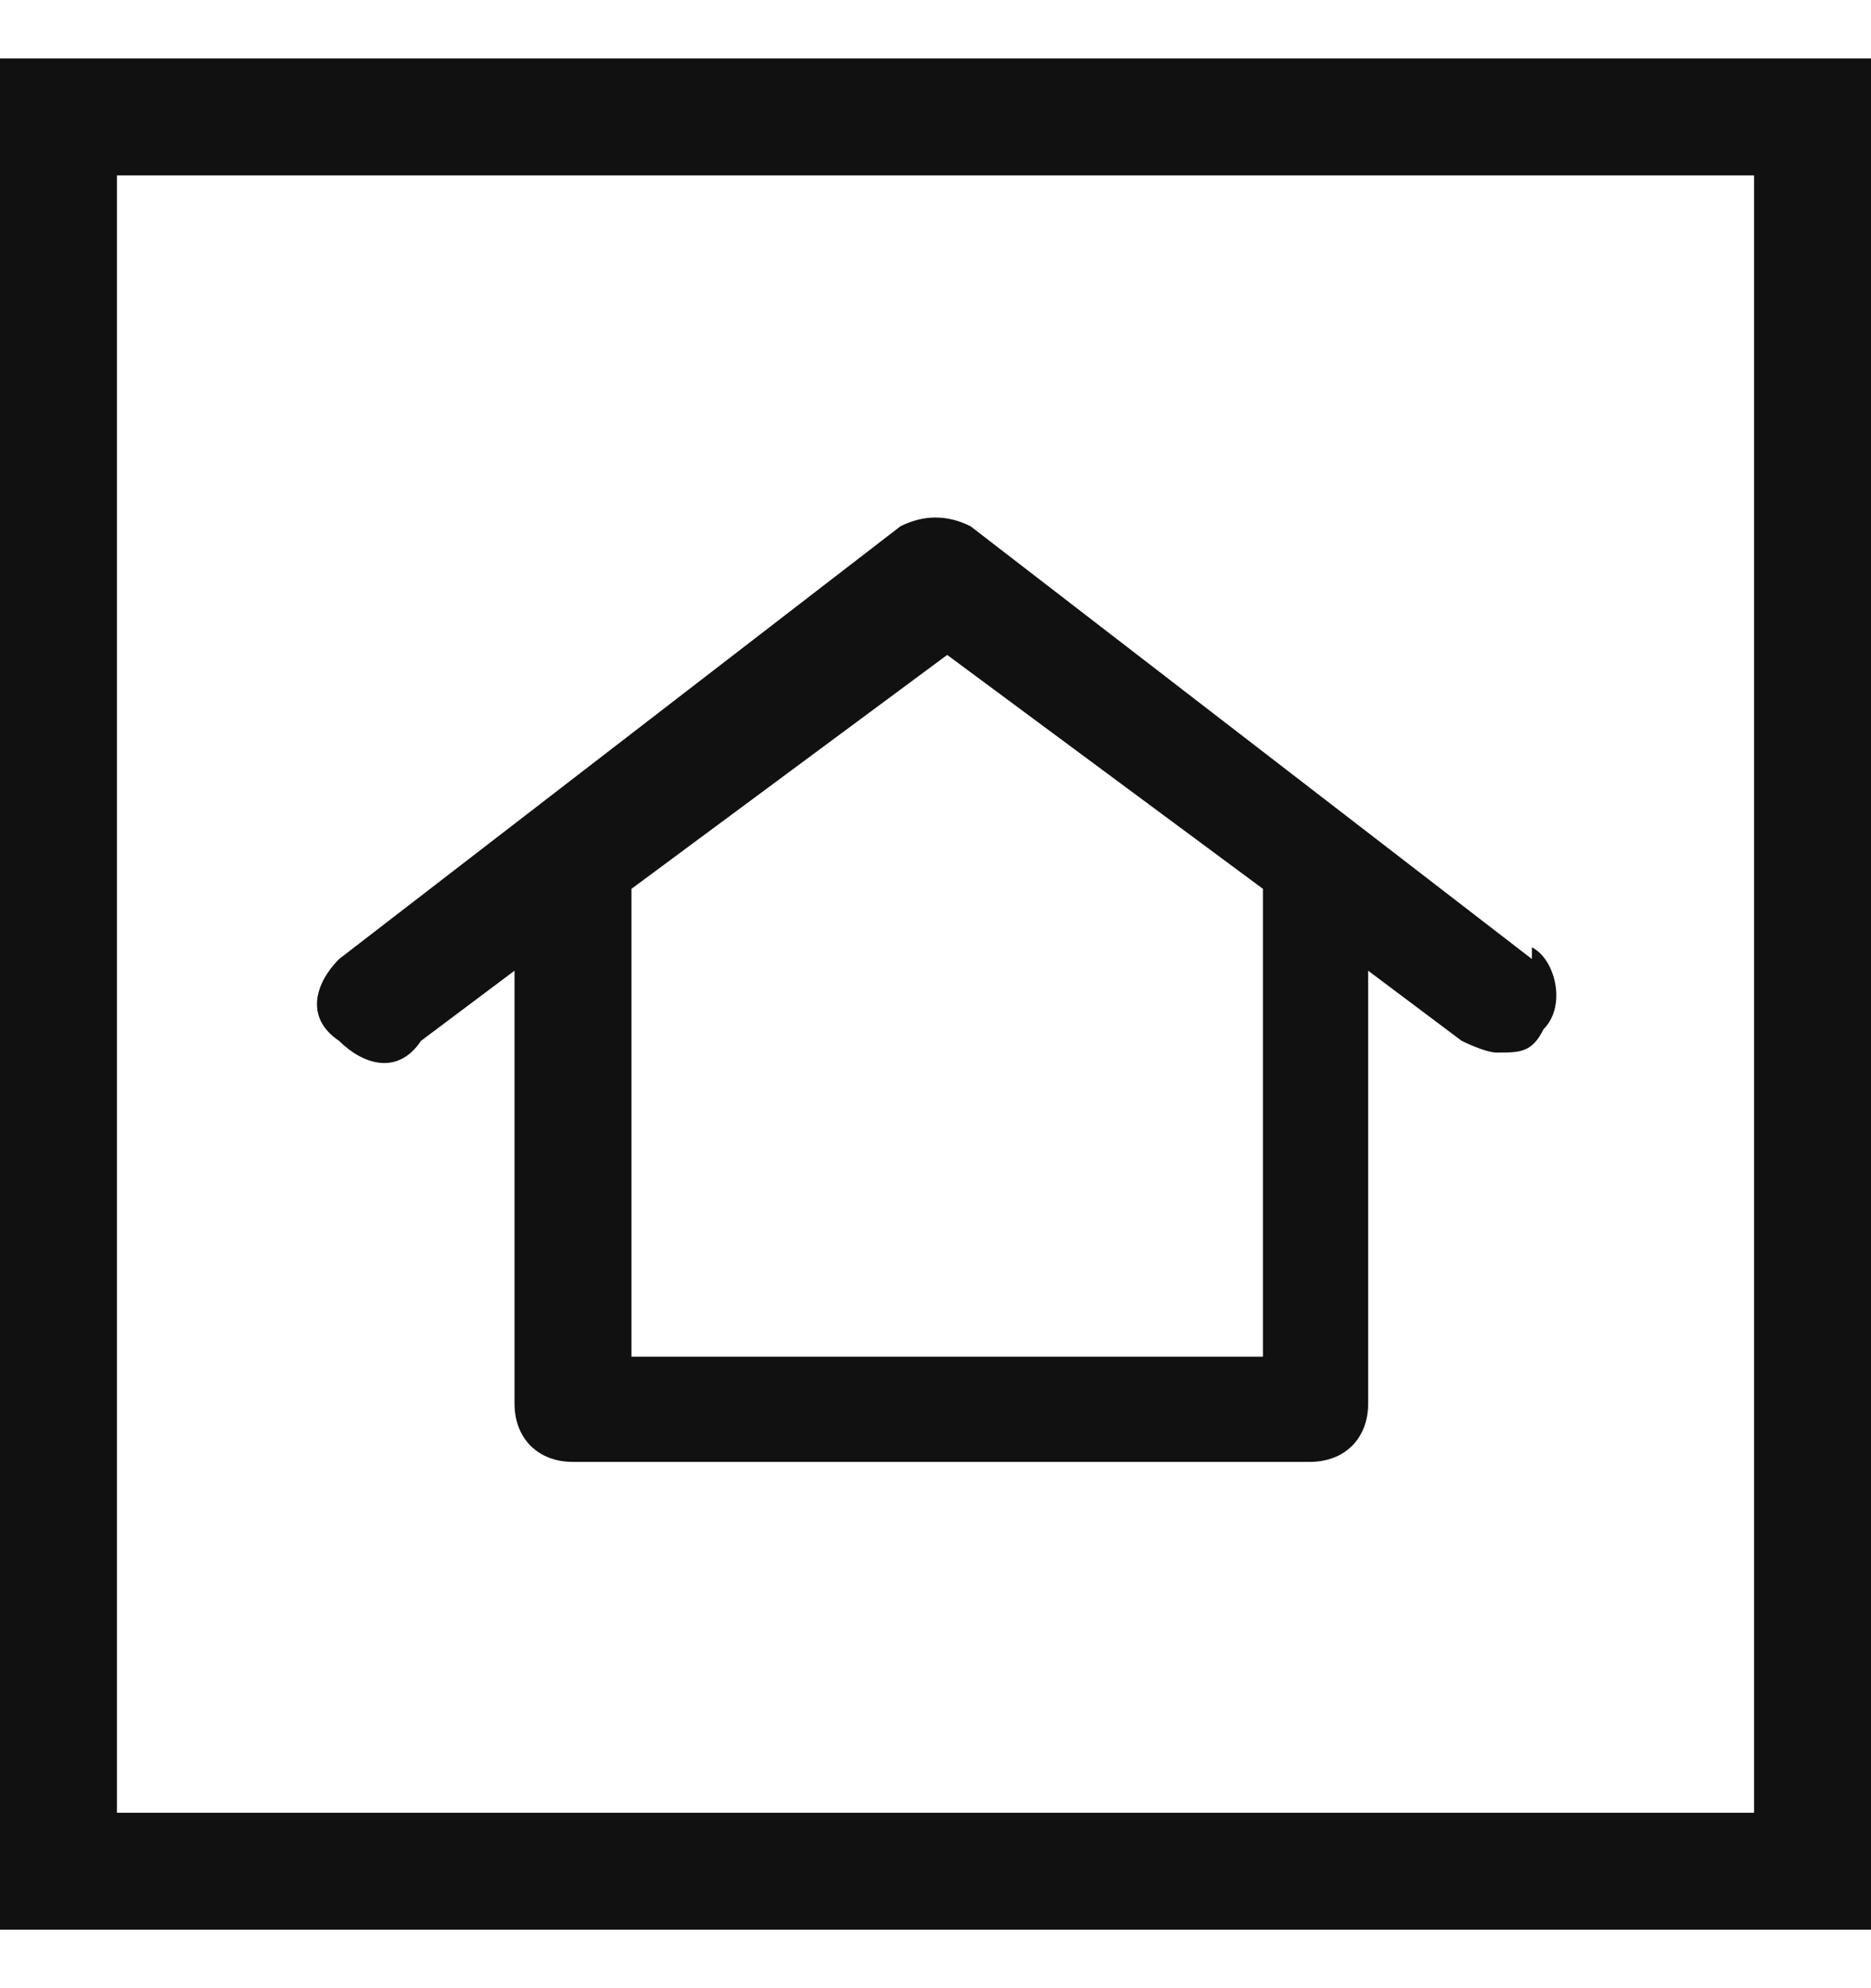
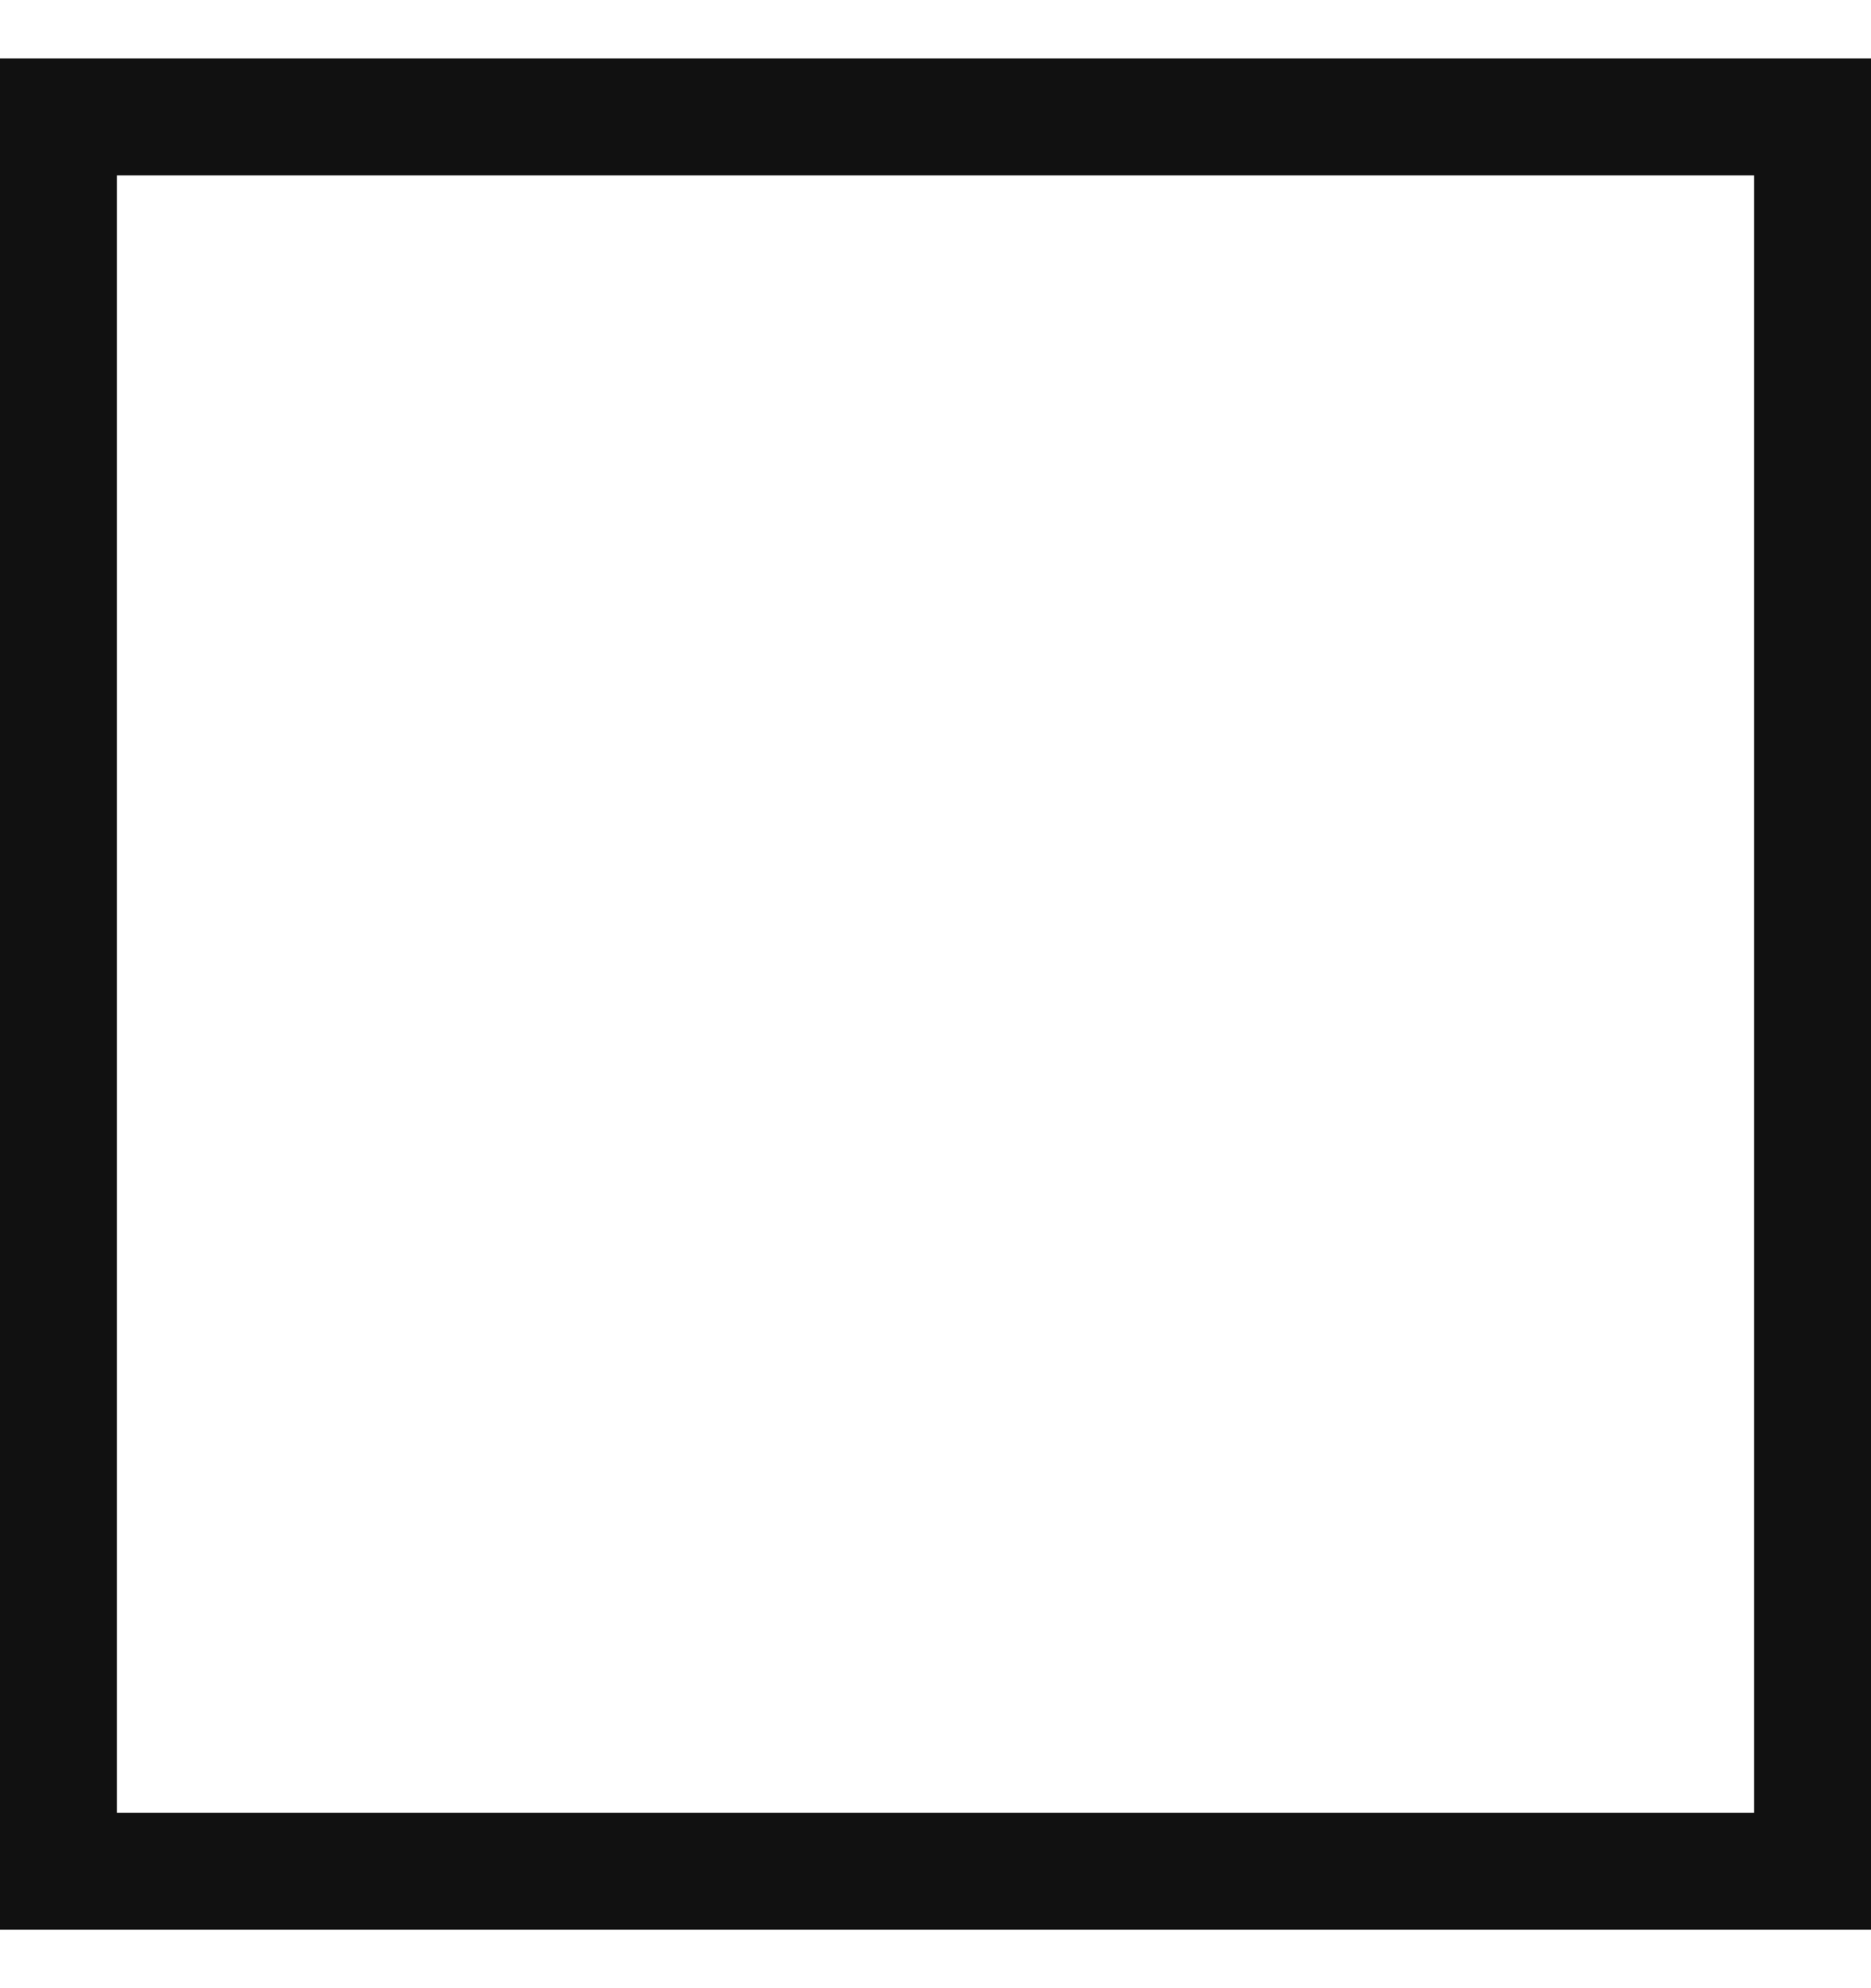
<svg xmlns="http://www.w3.org/2000/svg" id="Layer_1" version="1.1" viewBox="0 0 16 17">
  <defs>
    <style>
      .st0 {
        fill: #111;
      }

      .st1 {
        fill: none;
        stroke: #111;
      }
    </style>
  </defs>
  <rect class="st1" x=".5" y="1" width="15" height="15" />
-   <path class="st0" d="M13.1,8.2l-4.8-3.7c-.2-.1-.4-.1-.6,0l-4.8,3.7c-.2.2-.3.5,0,.7.2.2.5.3.7,0l.8-.6v3.7c0,.3.2.5.5.5h6.3c.3,0,.5-.2.5-.5v-3.7s.8.6.8.6c0,0,.2.1.3.1.2,0,.3,0,.4-.2.2-.2.1-.6-.1-.7ZM10.7,11.6h-5.3v-4l2.7-2,2.7,2v4Z" />
</svg>